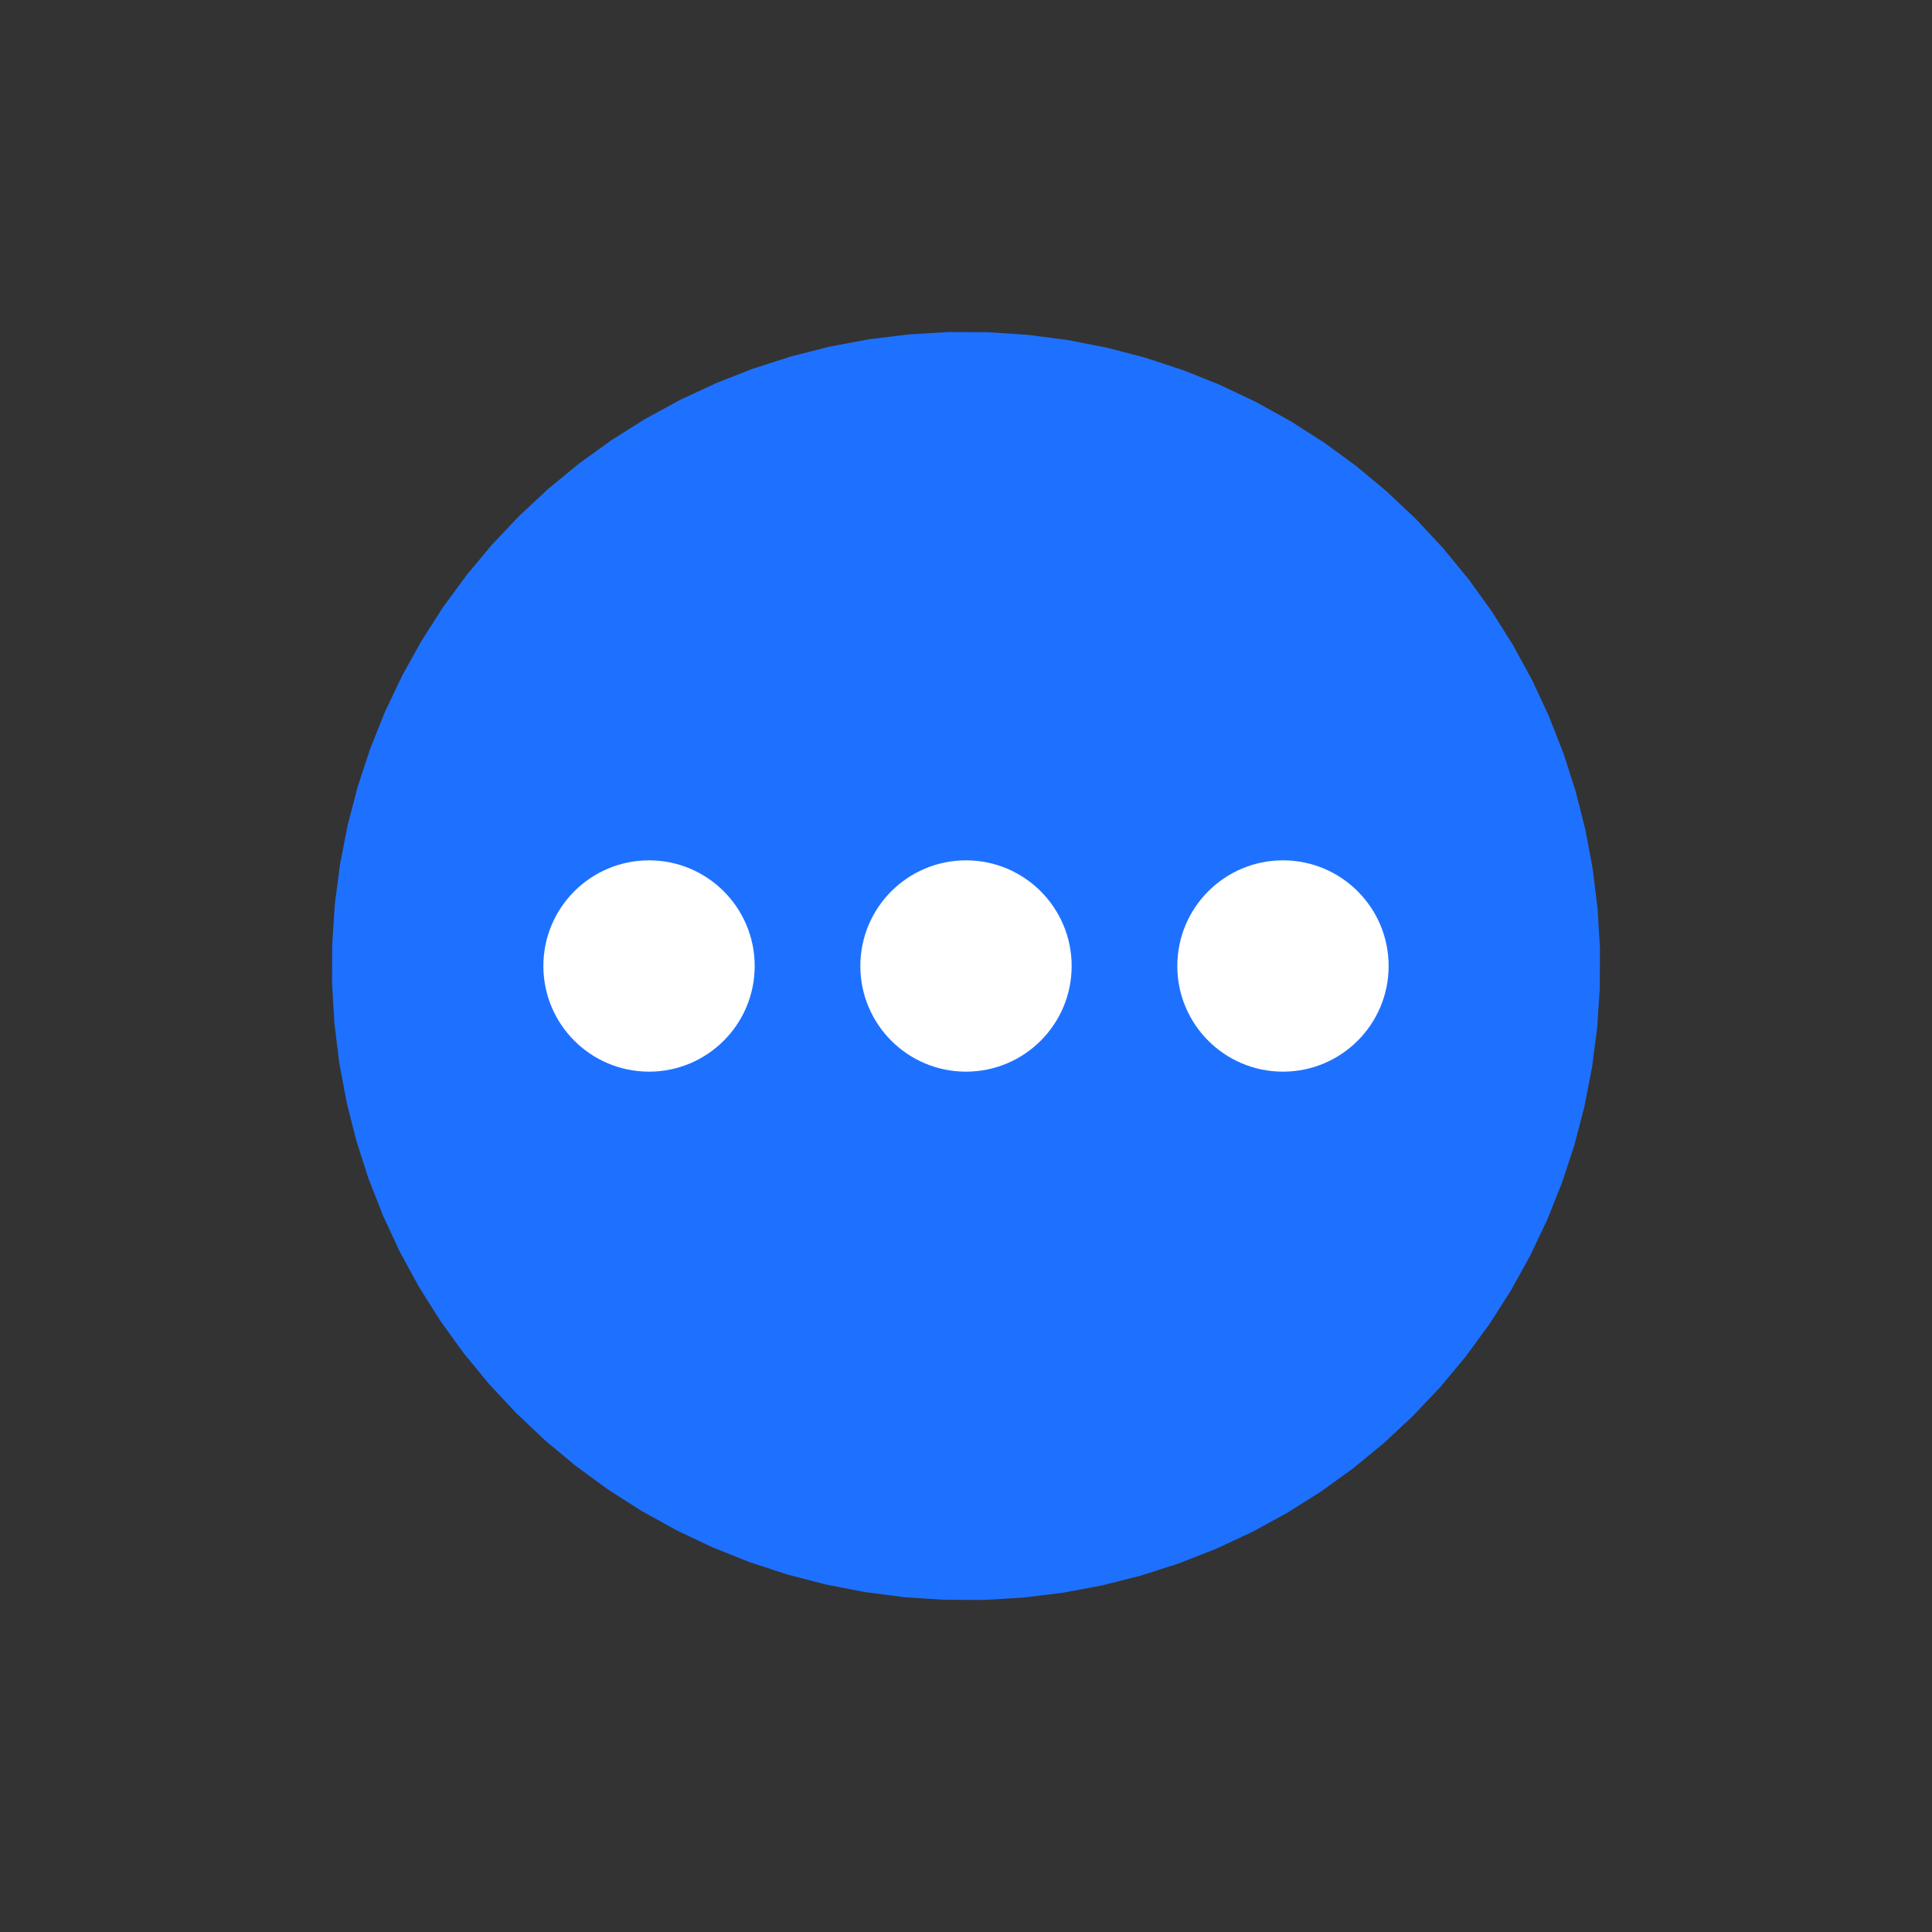
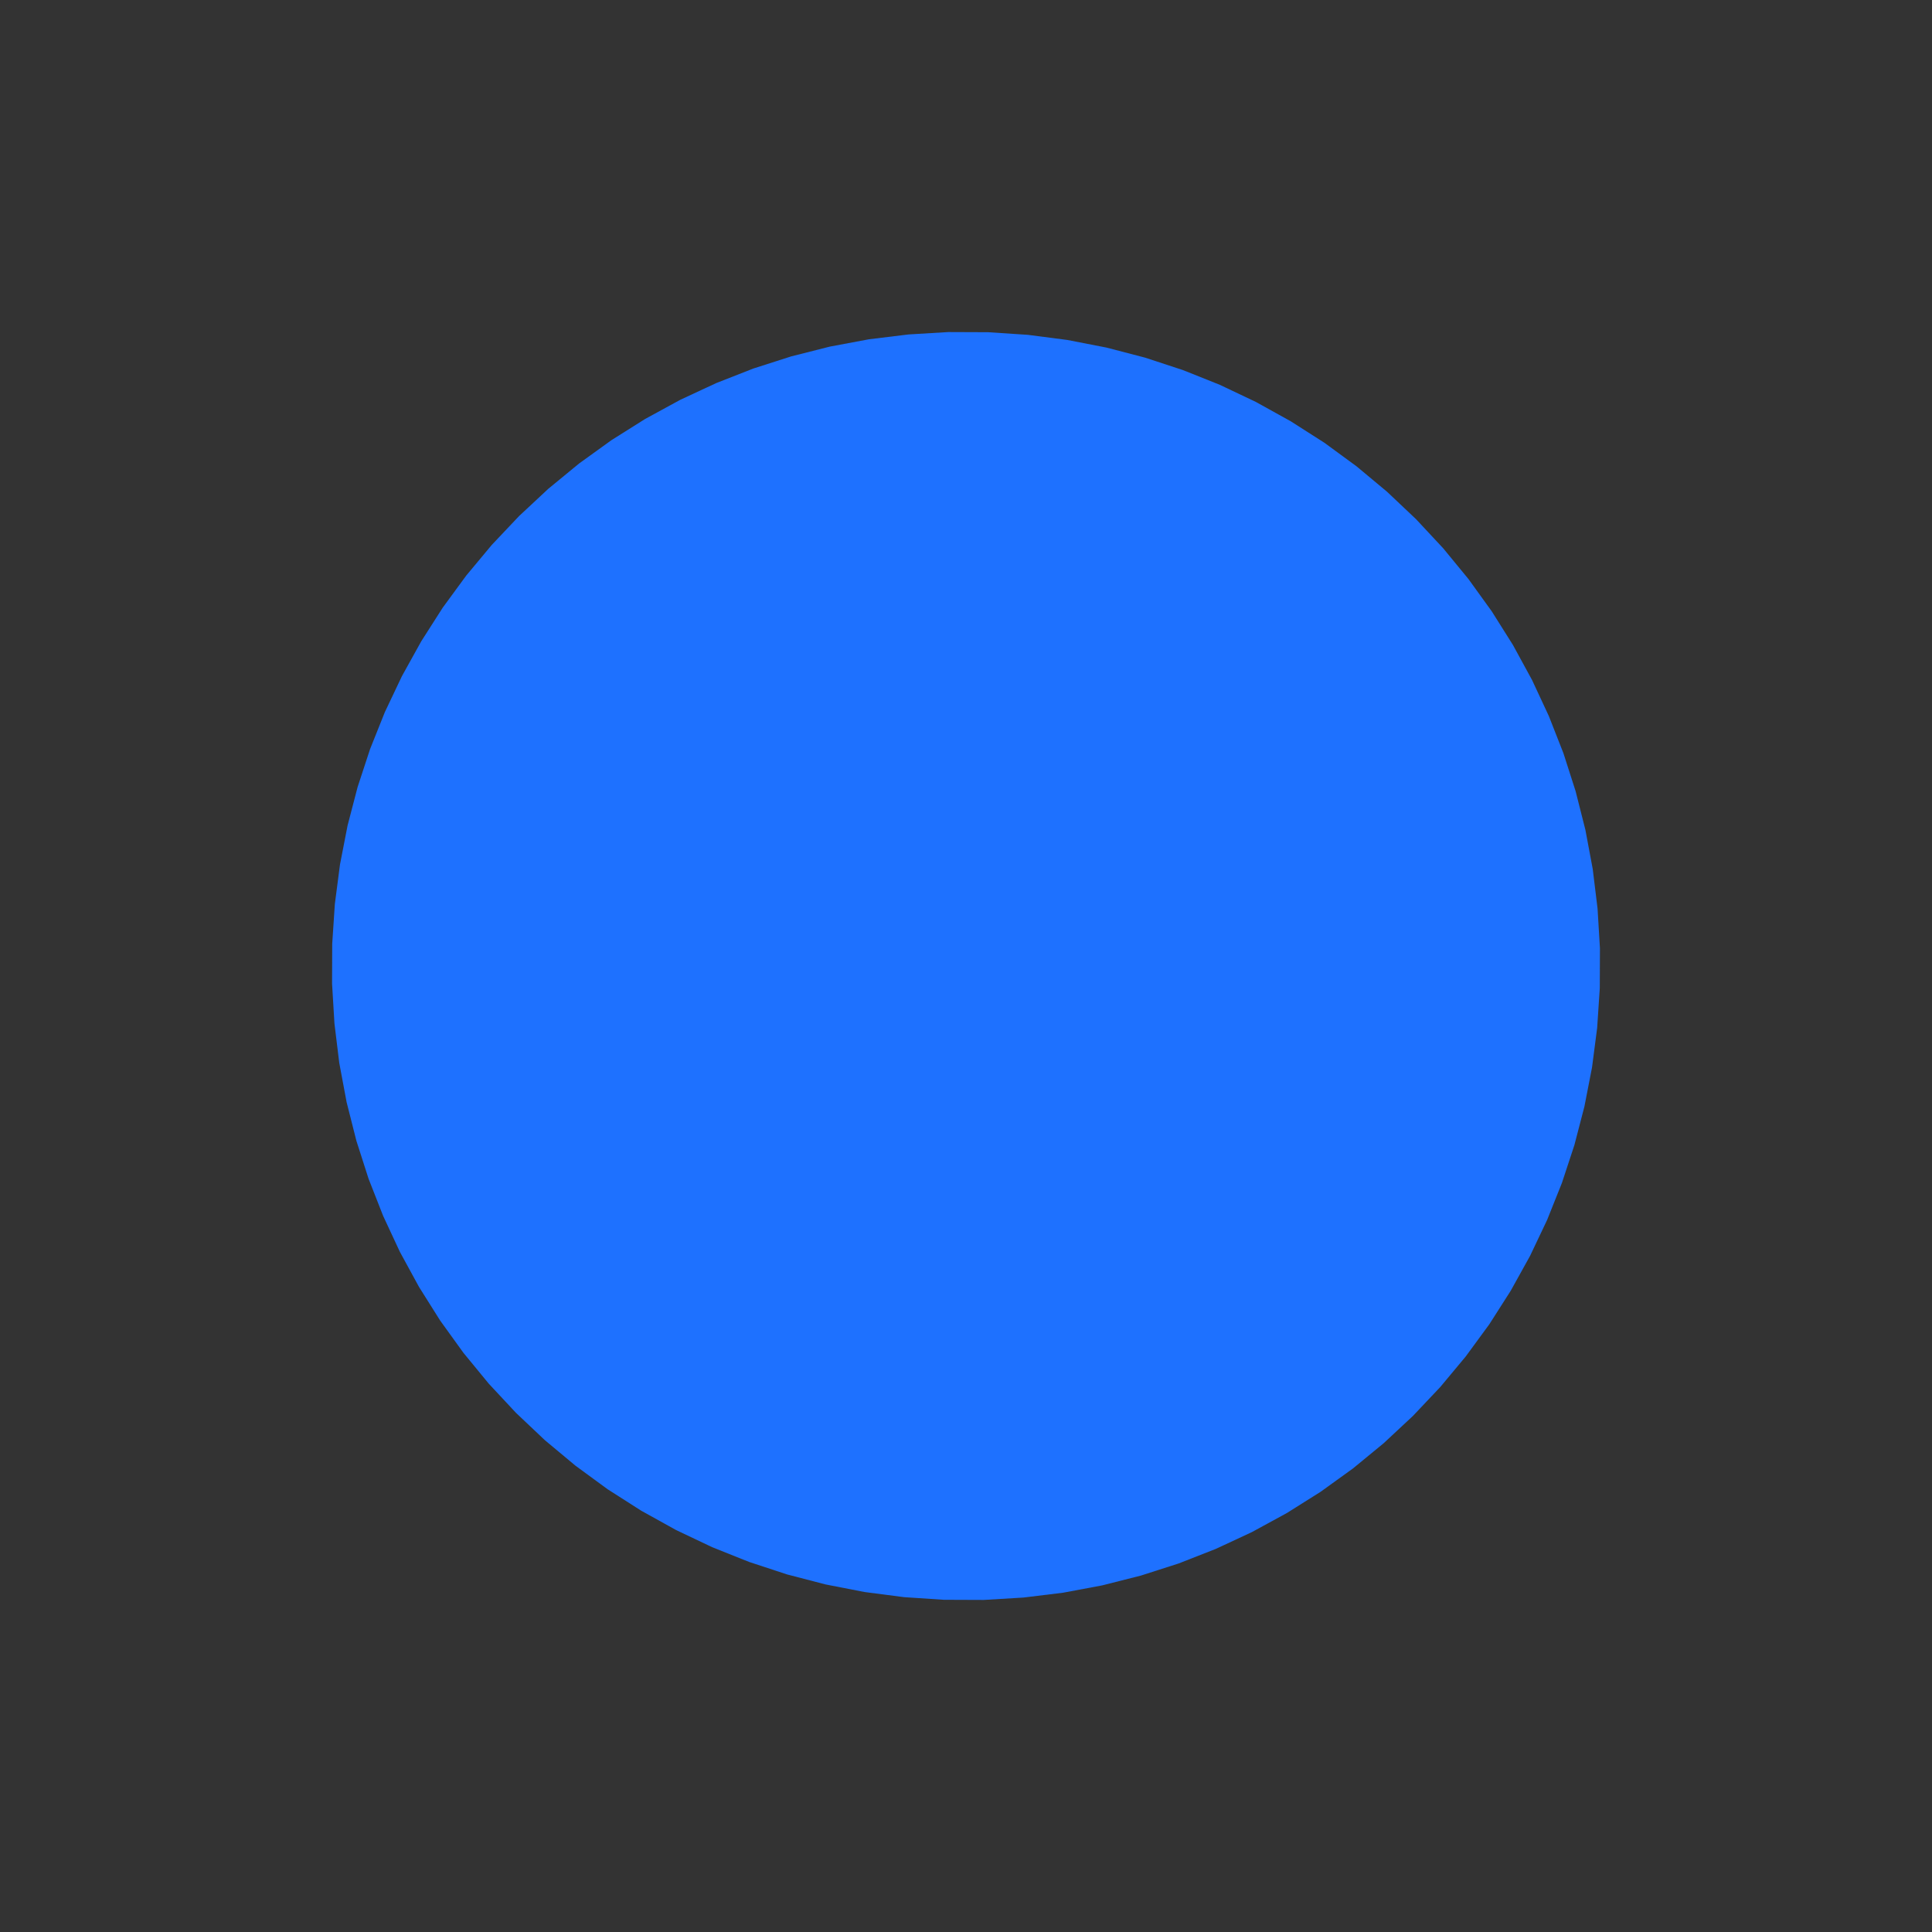
<svg xmlns="http://www.w3.org/2000/svg" width="64" height="64" fill="none">
  <rect width="100%" height="100%" fill="#333333" stroke="none" />
  <path fill-rule="evenodd" clip-rule="evenodd" d="m24.815 51.741-1.226-.49-1.192-.566-1.154-.64-1.112-.71-1.065-.78-1.014-.845-.959-.907-.9-.965-.838-1.02-.772-1.07-.703-1.117-.632-1.159-.557-1.196-.482-1.229-.403-1.256-.324-1.28-.243-1.297-.16-1.31L11 32.587l.005-1.32.087-1.317.17-1.309.252-1.295.333-1.277.412-1.254.49-1.226.566-1.192.64-1.154.71-1.112.78-1.065.845-1.014.907-.959.965-.9 1.02-.838 1.07-.772 1.117-.703 1.159-.632 1.196-.557 1.229-.482 1.256-.403 1.28-.324 1.297-.243 1.31-.16L31.413 11l1.32.005 1.317.087 1.309.17 1.295.252 1.277.333 1.254.412 1.226.49 1.192.566 1.154.64 1.112.71 1.065.78 1.014.845.959.907.9.965.838 1.02.772 1.07.703 1.117.632 1.159.557 1.196.482 1.229.403 1.256.324 1.28.243 1.297.16 1.31.079 1.317-.005 1.32-.087 1.317-.17 1.309-.252 1.295-.332 1.277-.413 1.254-.49 1.226-.566 1.192-.64 1.154-.71 1.112-.78 1.065-.845 1.014-.907.959-.965.9-1.02.838-1.07.772-1.117.703-1.159.632-1.196.557-1.229.482-1.256.403-1.28.324-1.297.243-1.31.16-1.317.079-1.32-.005-1.317-.087-1.309-.17-1.295-.252-1.277-.332-1.254-.413Z" fill="#1E71FF" />
-   <circle cx="21.5" cy="32" r="3.5" fill="#fff" />
-   <circle cx="32" cy="32" r="3.5" fill="#fff" />
-   <circle cx="42.5" cy="32" r="3.5" fill="#fff" />
</svg>